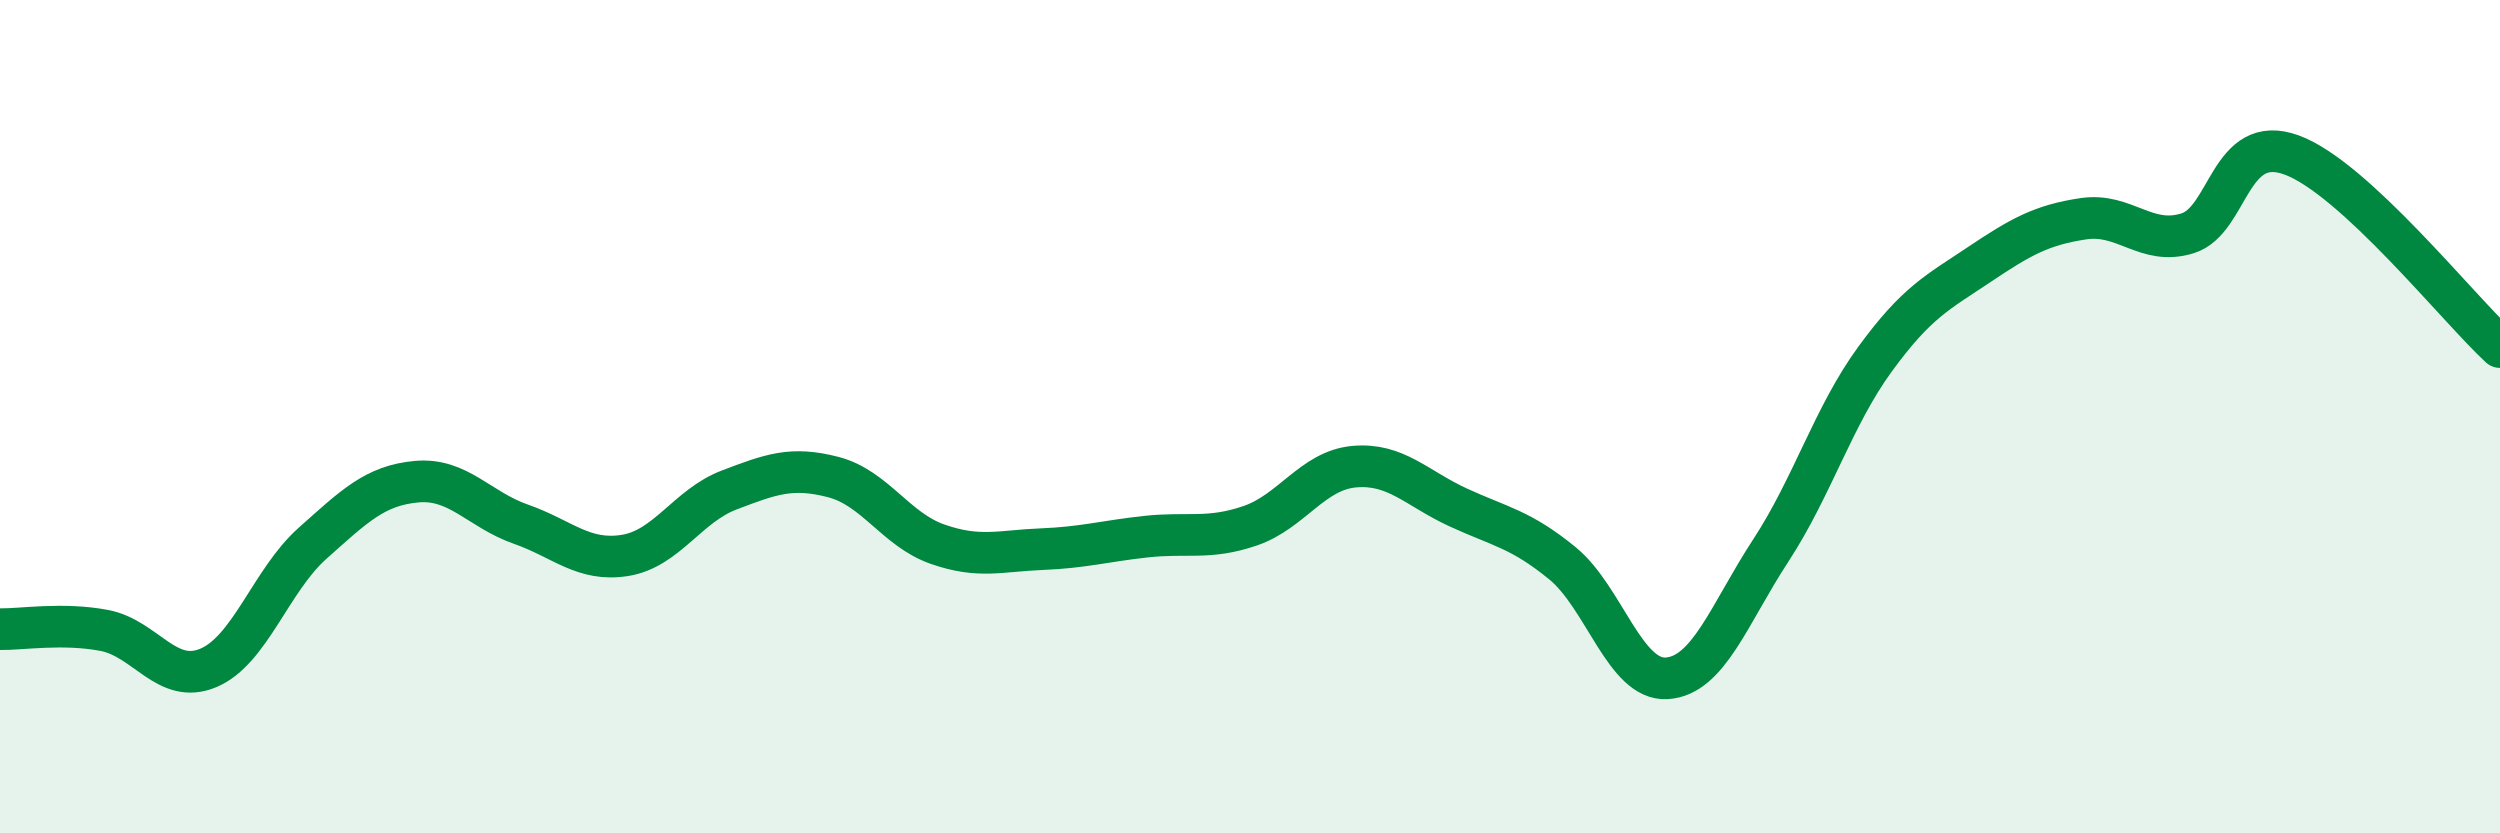
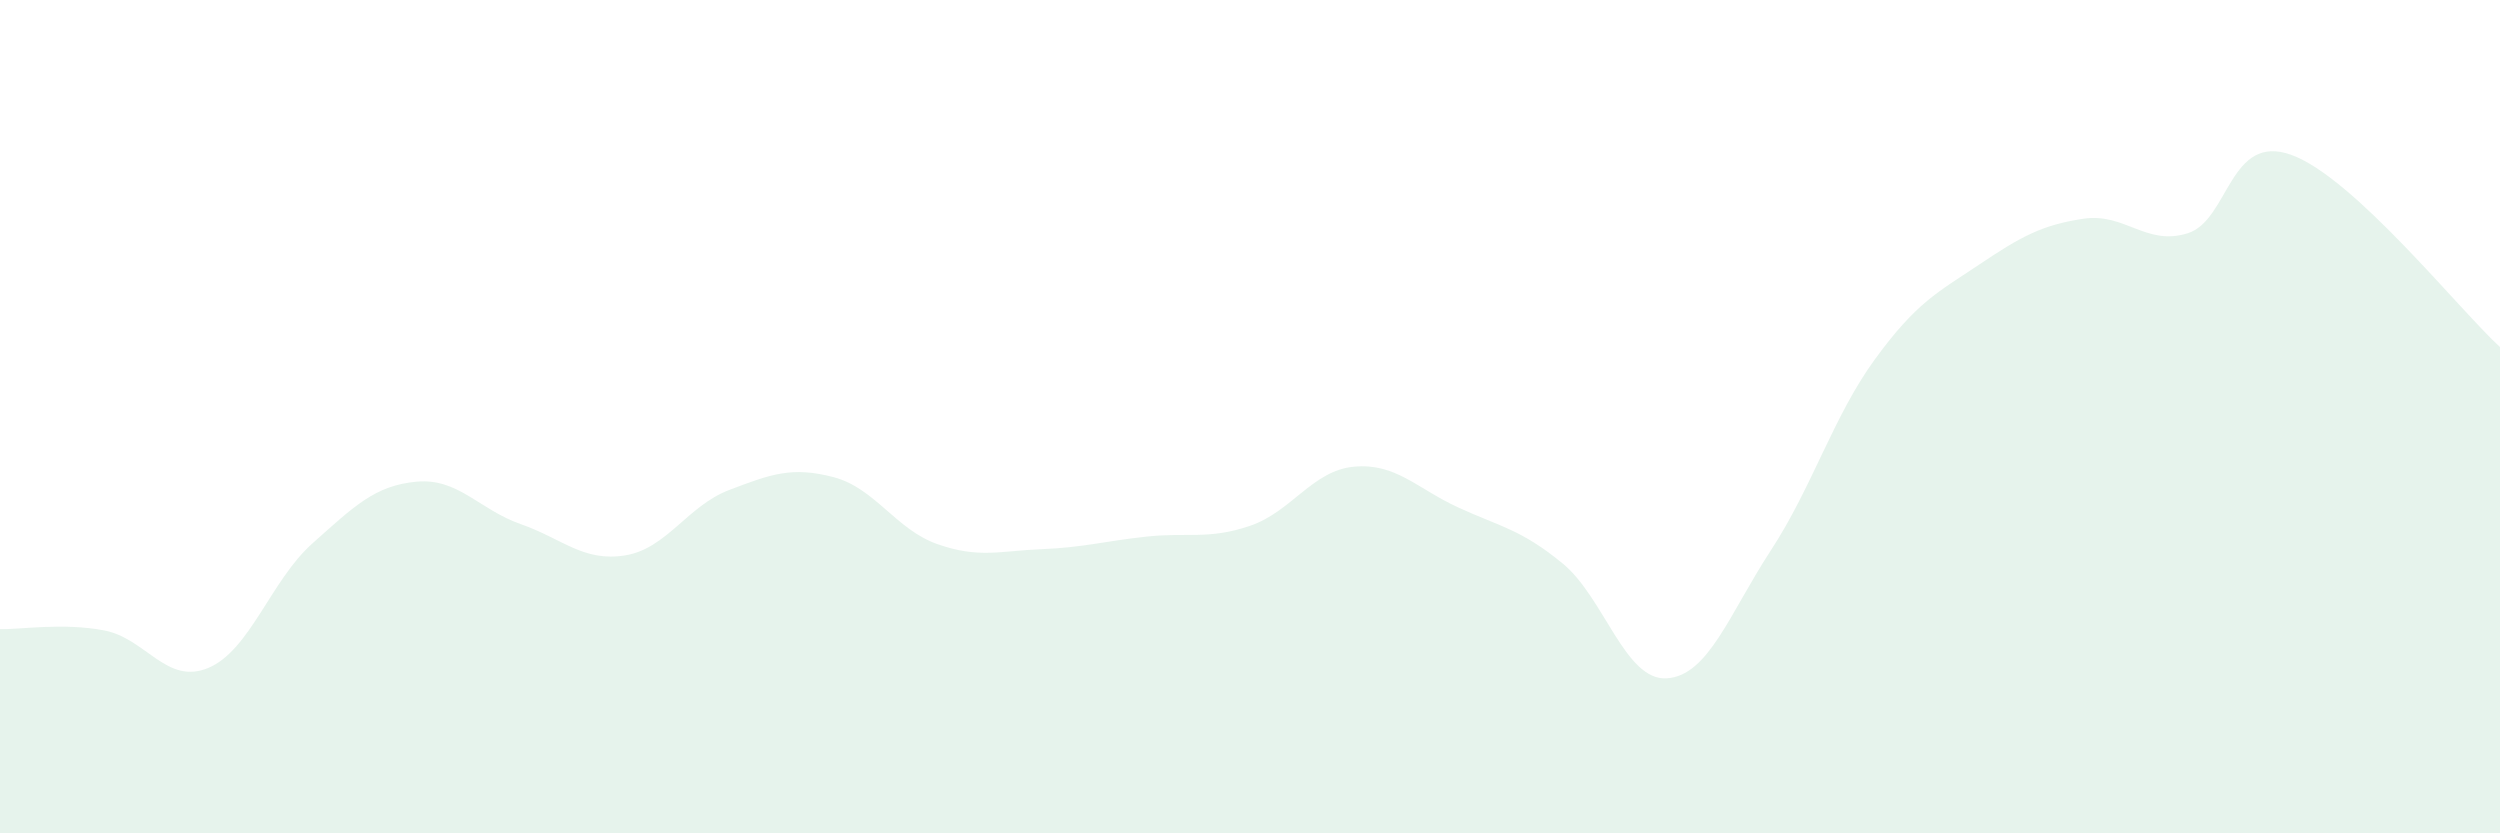
<svg xmlns="http://www.w3.org/2000/svg" width="60" height="20" viewBox="0 0 60 20">
  <path d="M 0,15.1 C 0.5,15.11 1.5,14.94 2.5,15.13 C 3.5,15.32 4,16.45 5,16.03 C 6,15.61 6.5,13.93 7.5,13.04 C 8.5,12.15 9,11.65 10,11.56 C 11,11.47 11.5,12.23 12.5,12.58 C 13.5,12.93 14,13.49 15,13.33 C 16,13.17 16.5,12.14 17.5,11.76 C 18.5,11.38 19,11.19 20,11.45 C 21,11.71 21.5,12.71 22.5,13.06 C 23.5,13.41 24,13.22 25,13.18 C 26,13.14 26.5,12.99 27.5,12.88 C 28.5,12.77 29,12.96 30,12.62 C 31,12.28 31.5,11.29 32.5,11.2 C 33.5,11.11 34,11.72 35,12.18 C 36,12.64 36.5,12.7 37.5,13.52 C 38.5,14.34 39,16.34 40,16.28 C 41,16.22 41.5,14.74 42.5,13.21 C 43.5,11.68 44,9.99 45,8.62 C 46,7.25 46.5,7.02 47.5,6.35 C 48.5,5.68 49,5.4 50,5.25 C 51,5.1 51.5,5.91 52.5,5.6 C 53.5,5.29 53.5,3.17 55,3.72 C 56.5,4.27 59,7.41 60,8.33L60 20L0 20Z" fill="#008740" opacity="0.1" stroke-linecap="round" stroke-linejoin="round" />
-   <path d="M 0,15.1 C 0.5,15.11 1.5,14.94 2.5,15.13 C 3.5,15.32 4,16.45 5,16.03 C 6,15.61 6.5,13.93 7.5,13.04 C 8.5,12.15 9,11.65 10,11.56 C 11,11.47 11.5,12.23 12.5,12.58 C 13.5,12.93 14,13.49 15,13.33 C 16,13.17 16.5,12.14 17.5,11.76 C 18.5,11.38 19,11.19 20,11.45 C 21,11.71 21.5,12.71 22.5,13.06 C 23.5,13.41 24,13.22 25,13.18 C 26,13.14 26.5,12.99 27.5,12.88 C 28.5,12.77 29,12.96 30,12.62 C 31,12.28 31.5,11.29 32.5,11.2 C 33.5,11.11 34,11.72 35,12.18 C 36,12.64 36.5,12.7 37.5,13.52 C 38.5,14.34 39,16.34 40,16.28 C 41,16.22 41.5,14.74 42.5,13.21 C 43.5,11.68 44,9.99 45,8.62 C 46,7.25 46.5,7.02 47.5,6.35 C 48.5,5.68 49,5.4 50,5.25 C 51,5.1 51.5,5.91 52.5,5.6 C 53.5,5.29 53.5,3.17 55,3.72 C 56.5,4.27 59,7.41 60,8.33" stroke="#008740" stroke-width="1" fill="none" stroke-linecap="round" stroke-linejoin="round" />
</svg>